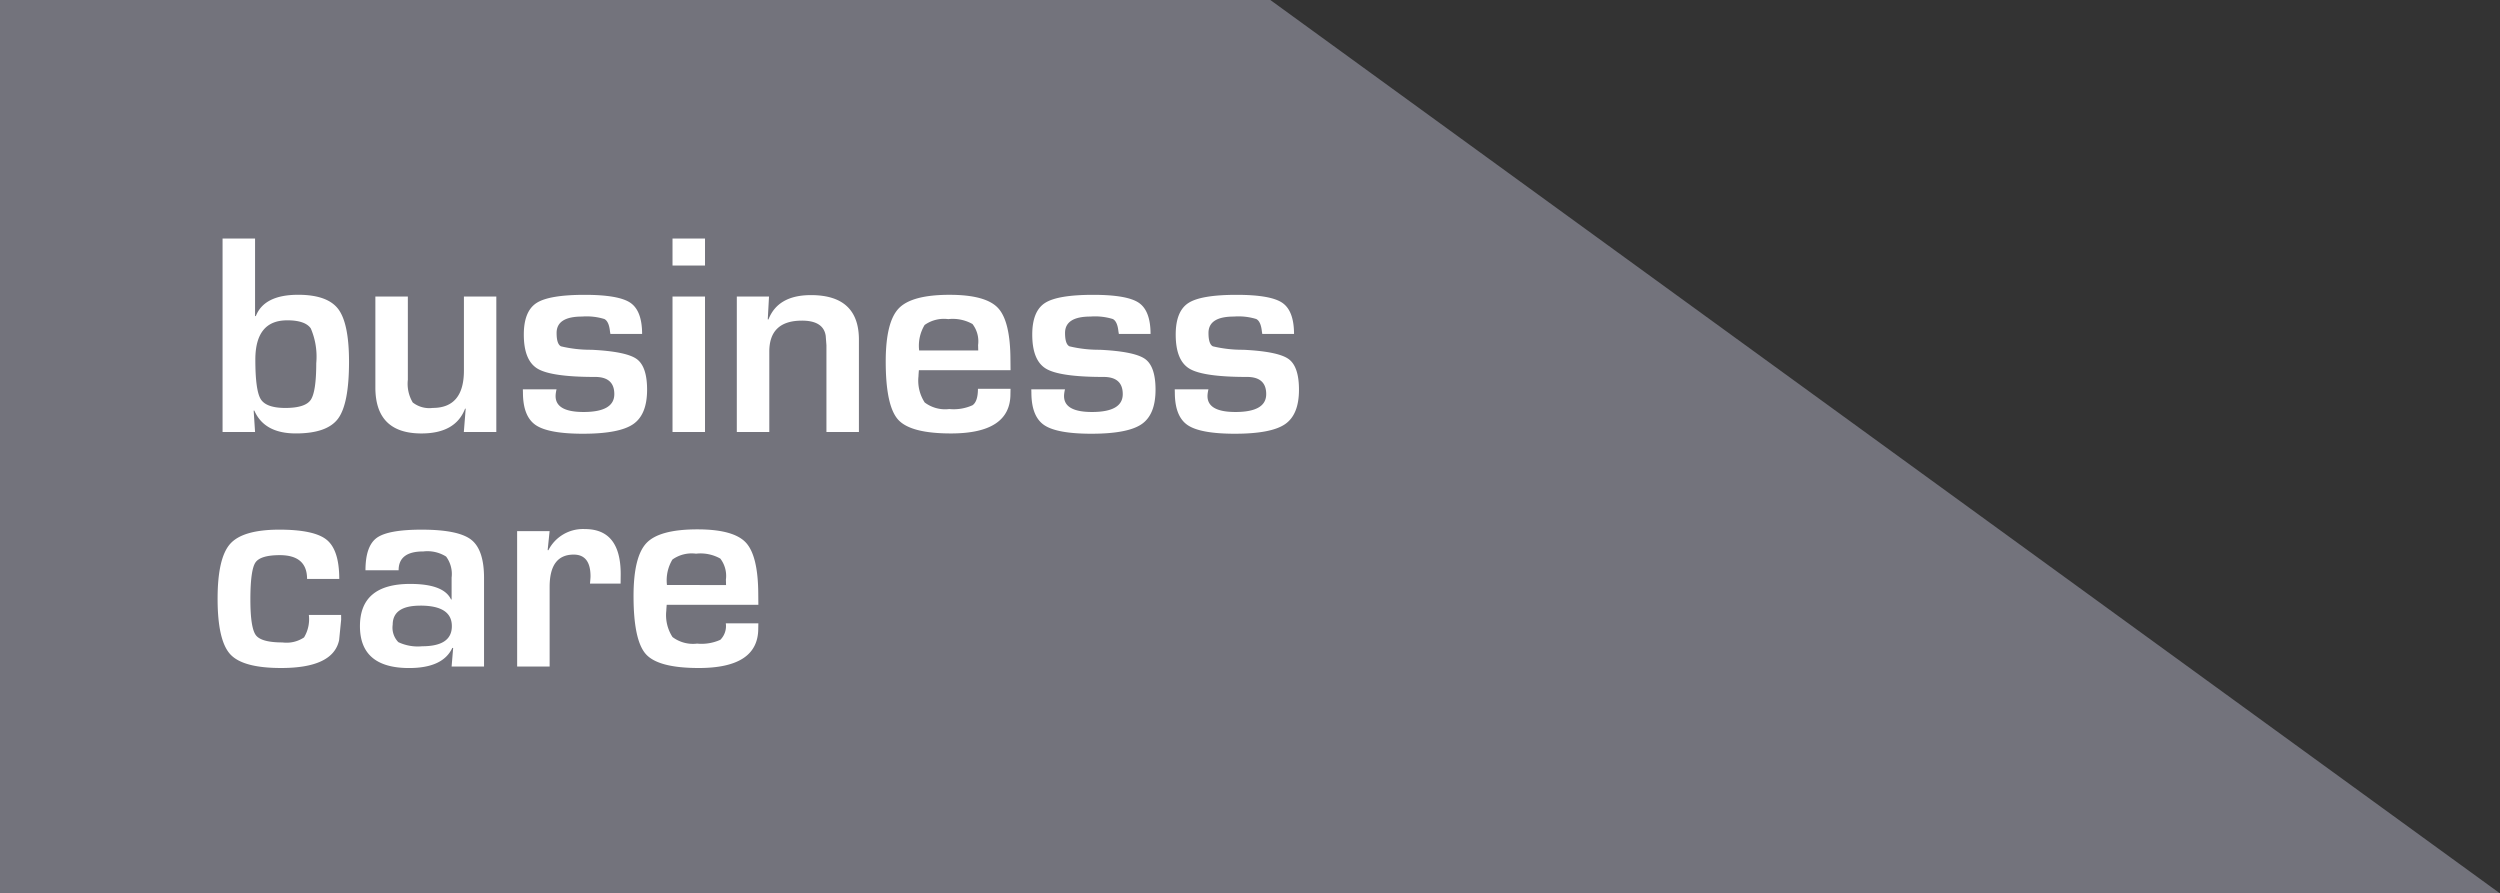
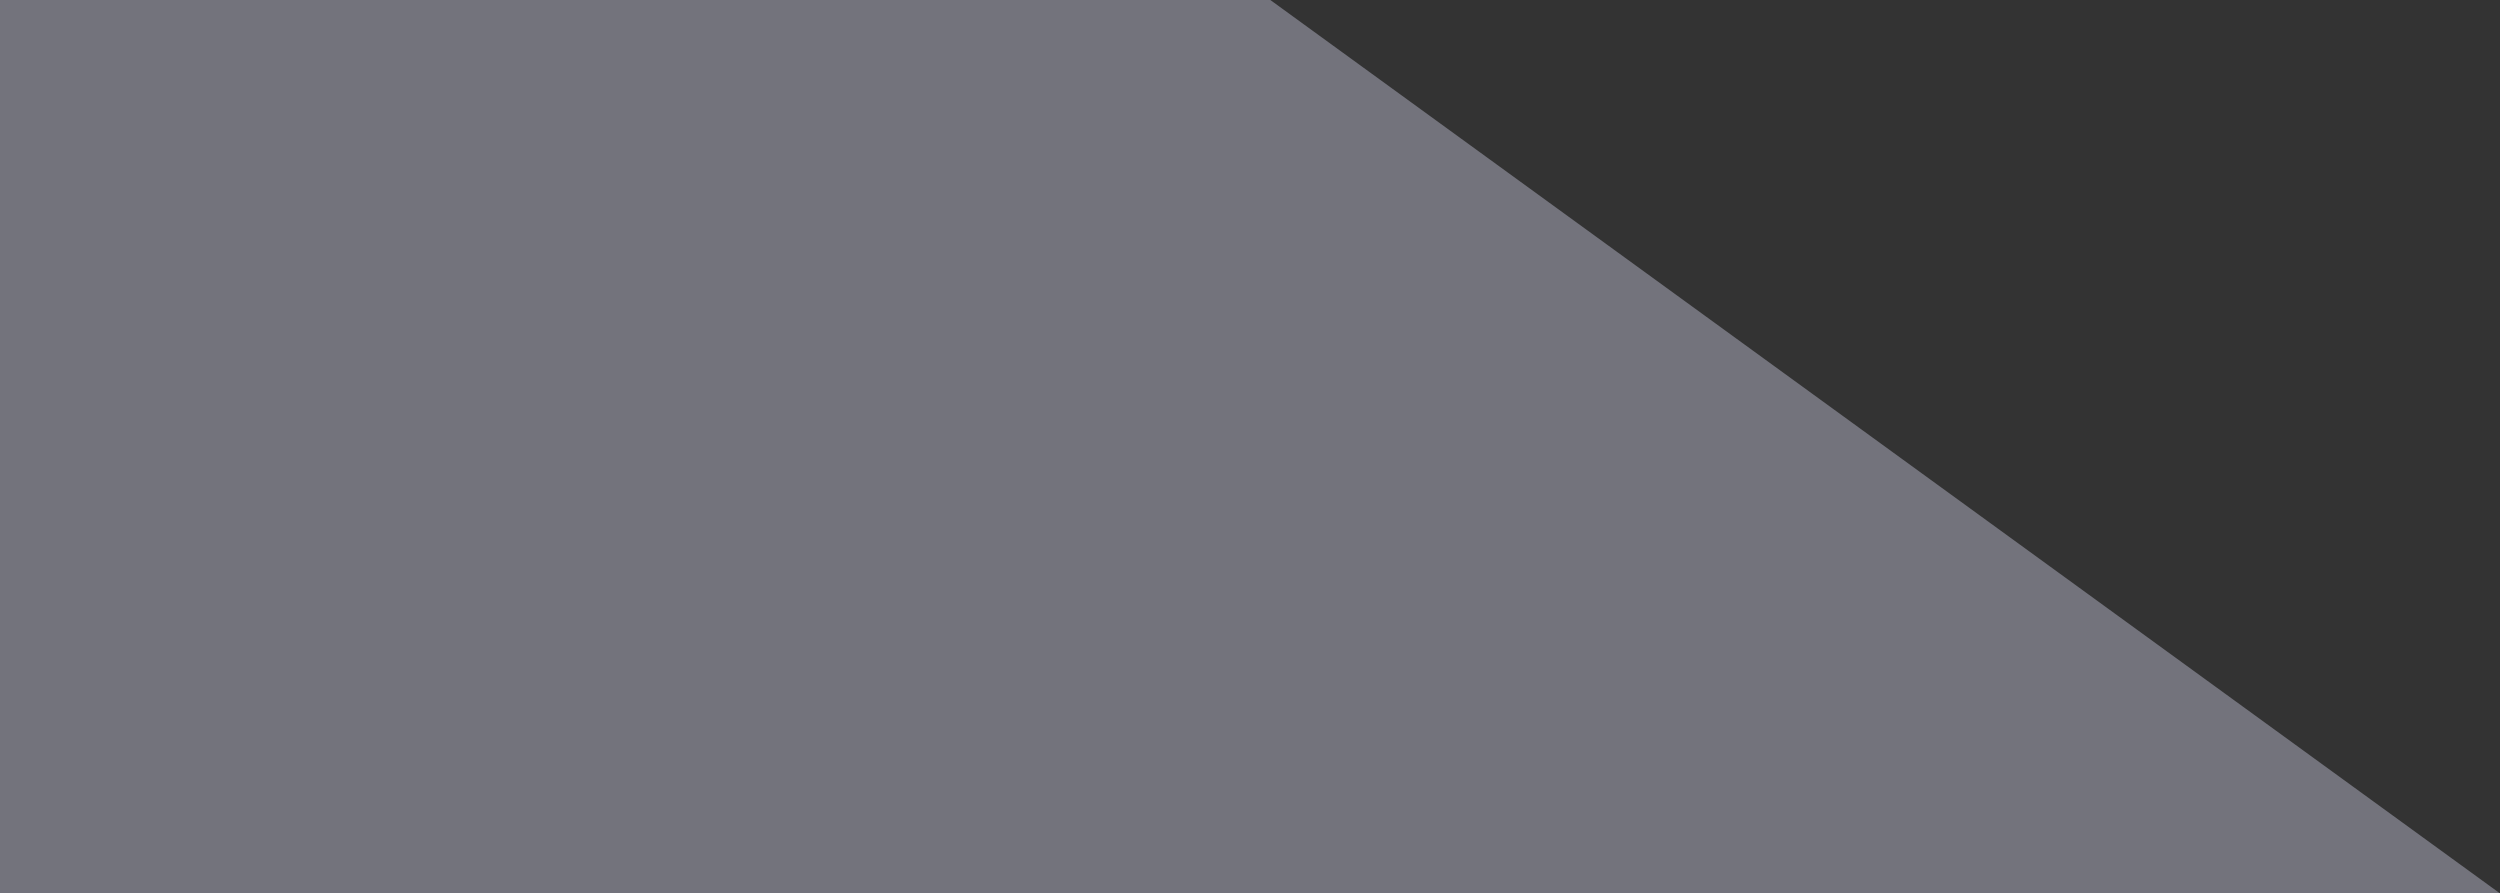
<svg xmlns="http://www.w3.org/2000/svg" id="Gruppe_3" data-name="Gruppe 3" width="256.217" height="91.563" viewBox="0 0 256.217 91.563">
  <rect x="0" y="0" width="256.217" height="91.563" fill="#333333" stroke="none" />
  <path id="Pfad_3" data-name="Pfad 3" d="M704.83,2337.513H961.047L835.021,2245.95H704.83Z" transform="translate(-704.83 -2245.95)" fill="#73737c" fill-rule="evenodd" />
-   <path id="Pfad_4" data-name="Pfad 4" d="M1096.526,2694.5V2674.67h3.33v7.937l.074.024q.854-2.192,4.34-2.194,2.994,0,4.107,1.457c.738.976,1.109,2.774,1.109,5.41q0,4.31-1.124,5.827t-4.325,1.516q-3.24,0-4.256-2.343h-.069l.144,2.194Zm6.614-11.444q-3.254,0-3.255,4.027,0,3.159.555,4.053t2.507.9q2.043,0,2.611-.823t.57-3.76a7.349,7.349,0,0,0-.56-3.567Q1105,2683.055,1103.139,2683.053Zm21.442-2.437V2694.5h-3.329l.189-2.383-.06-.015q-.973,2.55-4.474,2.547-4.719,0-4.721-4.707v-9.324h3.329v8.521a3.749,3.749,0,0,0,.5,2.334,2.745,2.745,0,0,0,2.046.56q3.2,0,3.2-3.835v-7.58Zm14.942,3.834h-3.25c-.019-.119-.035-.208-.044-.268-.07-.674-.258-1.1-.575-1.264a6.2,6.2,0,0,0-2.289-.252q-2.608,0-2.606,1.685c0,.767.154,1.224.456,1.367a12.954,12.954,0,0,0,3.106.352c2.373.114,3.919.431,4.637.941s1.075,1.565,1.075,3.156q0,2.548-1.427,3.527t-5.133.981q-3.553,0-4.855-.887t-1.308-3.314l-.01-.347h3.453a3.582,3.582,0,0,0-.084.466c-.134,1.234.813,1.853,2.849,1.853q3.158,0,3.156-1.833,0-1.762-1.977-1.759-4.466,0-5.881-.842c-.946-.565-1.417-1.729-1.417-3.5q0-2.386,1.293-3.23t4.964-.842q3.471,0,4.667.817T1139.524,2684.45Zm6.446-9.78v2.765h-3.33v-2.765Zm0,5.945V2694.5h-3.33v-13.882Zm3.26,0h3.3l-.129,2.338.069.015q.973-2.5,4.355-2.5,4.919,0,4.919,4.578v9.453h-3.329v-8.888l-.074-.971c-.154-1.035-.967-1.556-2.433-1.556q-3.351,0-3.349,3.181v8.234h-3.33Zm24.712,9.453h3.34l-.01.535q0,4.042-6.093,4.043-4.133,0-5.41-1.407t-1.278-5.965q0-4.05,1.333-5.444t5.212-1.392q3.715,0,4.974,1.362t1.264,5.345l.01,1.021h-9.394c-.025.308-.04.511-.04.6a4.117,4.117,0,0,0,.635,2.705,3.477,3.477,0,0,0,2.521.673,4.678,4.678,0,0,0,2.383-.391C1173.759,2691.495,1173.942,2690.93,1173.942,2690.068Zm.03-3.924-.015-.555a2.905,2.905,0,0,0-.575-2.16,4.147,4.147,0,0,0-2.487-.5,3.407,3.407,0,0,0-2.417.6,4.108,4.108,0,0,0-.56,2.611Zm17.662-1.694h-3.25c-.02-.119-.035-.208-.045-.268-.07-.674-.258-1.1-.575-1.264a6.2,6.2,0,0,0-2.289-.252q-2.608,0-2.606,1.685c0,.767.154,1.224.456,1.367a12.95,12.95,0,0,0,3.106.352c2.373.114,3.919.431,4.637.941s1.075,1.565,1.075,3.156q0,2.548-1.427,3.527t-5.133.981q-3.553,0-4.855-.887t-1.308-3.314l-.01-.347h3.453a3.561,3.561,0,0,0-.084.466c-.134,1.234.812,1.853,2.848,1.853q3.159,0,3.156-1.833,0-1.762-1.977-1.759-4.466,0-5.881-.842c-.947-.565-1.417-1.729-1.417-3.5q0-2.386,1.293-3.23t4.964-.842q3.471,0,4.667.817T1191.634,2684.45Zm14.7,0h-3.25c-.019-.119-.035-.208-.044-.268-.07-.674-.258-1.1-.575-1.264a6.2,6.2,0,0,0-2.289-.252q-2.609,0-2.606,1.685c0,.767.154,1.224.456,1.367a12.954,12.954,0,0,0,3.106.352c2.373.114,3.919.431,4.637.941s1.075,1.565,1.075,3.156q0,2.548-1.427,3.527t-5.133.981q-3.553,0-4.855-.887t-1.308-3.314l-.01-.347h3.454a3.565,3.565,0,0,0-.084.466c-.134,1.234.813,1.853,2.849,1.853q3.158,0,3.156-1.833,0-1.762-1.977-1.759-4.466,0-5.881-.842c-.946-.565-1.417-1.729-1.417-3.5q0-2.386,1.293-3.23t4.964-.842q3.471,0,4.667.817T1206.338,2684.45Zm-100.968,28.795h3.309l.005.48-.208,2.1q-.61,2.862-5.95,2.859-3.924,0-5.212-1.412c-.862-.946-1.293-2.839-1.293-5.692q0-4.177,1.293-5.623t5.024-1.452q3.6,0,4.875,1.05t1.278,4h-3.3q0-2.437-2.8-2.437c-1.327,0-2.165.258-2.5.768s-.51,1.774-.51,3.78c0,1.937.189,3.151.56,3.651s1.288.748,2.74.748a3.212,3.212,0,0,0,2.2-.516A3.613,3.613,0,0,0,1105.369,2713.245Zm9.2-4.578h-3.394q0-2.482,1.16-3.324c.778-.56,2.309-.837,4.6-.837,2.5,0,4.186.342,5.068,1.025s1.323,1.992,1.323,3.919v9.086H1120l.158-1.9-.084-.015q-.959,2.066-4.429,2.066-5.038,0-5.039-4.29,0-4.333,5.153-4.33,3.441,0,4.182,1.595H1120v-2.249a2.984,2.984,0,0,0-.565-2.15,3.587,3.587,0,0,0-2.323-.525Q1114.569,2706.734,1114.569,2708.667Zm2.215,3.627q-2.817,0-2.82,1.957a2.13,2.13,0,0,0,.58,1.784,4.672,4.672,0,0,0,2.447.421q3.04,0,3.037-2.061Q1120.029,2712.291,1116.784,2712.294Zm9.933-7.64h3.329l-.2,1.947.074.015a3.978,3.978,0,0,1,3.751-2.17q3.663,0,3.661,4.617l-.01.971h-3.137c.035-.381.055-.629.055-.743q0-2.23-1.724-2.229-2.467,0-2.467,3.3v8.169h-3.329Zm21.382,9.453h3.34l-.01.535q0,4.043-6.093,4.043-4.133,0-5.41-1.407t-1.278-5.965q0-4.05,1.333-5.444t5.212-1.393q3.715,0,4.974,1.363t1.264,5.345l.01,1.021h-9.394c-.025.308-.04.51-.04.6a4.118,4.118,0,0,0,.635,2.706,3.48,3.48,0,0,0,2.521.673,4.683,4.683,0,0,0,2.383-.391A1.989,1.989,0,0,0,1148.1,2714.107Zm.03-3.924-.015-.555a2.907,2.907,0,0,0-.575-2.16,4.151,4.151,0,0,0-2.487-.5,3.407,3.407,0,0,0-2.418.6,4.107,4.107,0,0,0-.56,2.611Z" transform="translate(-1073.716 -2650.226)" fill="#fff" />
</svg>